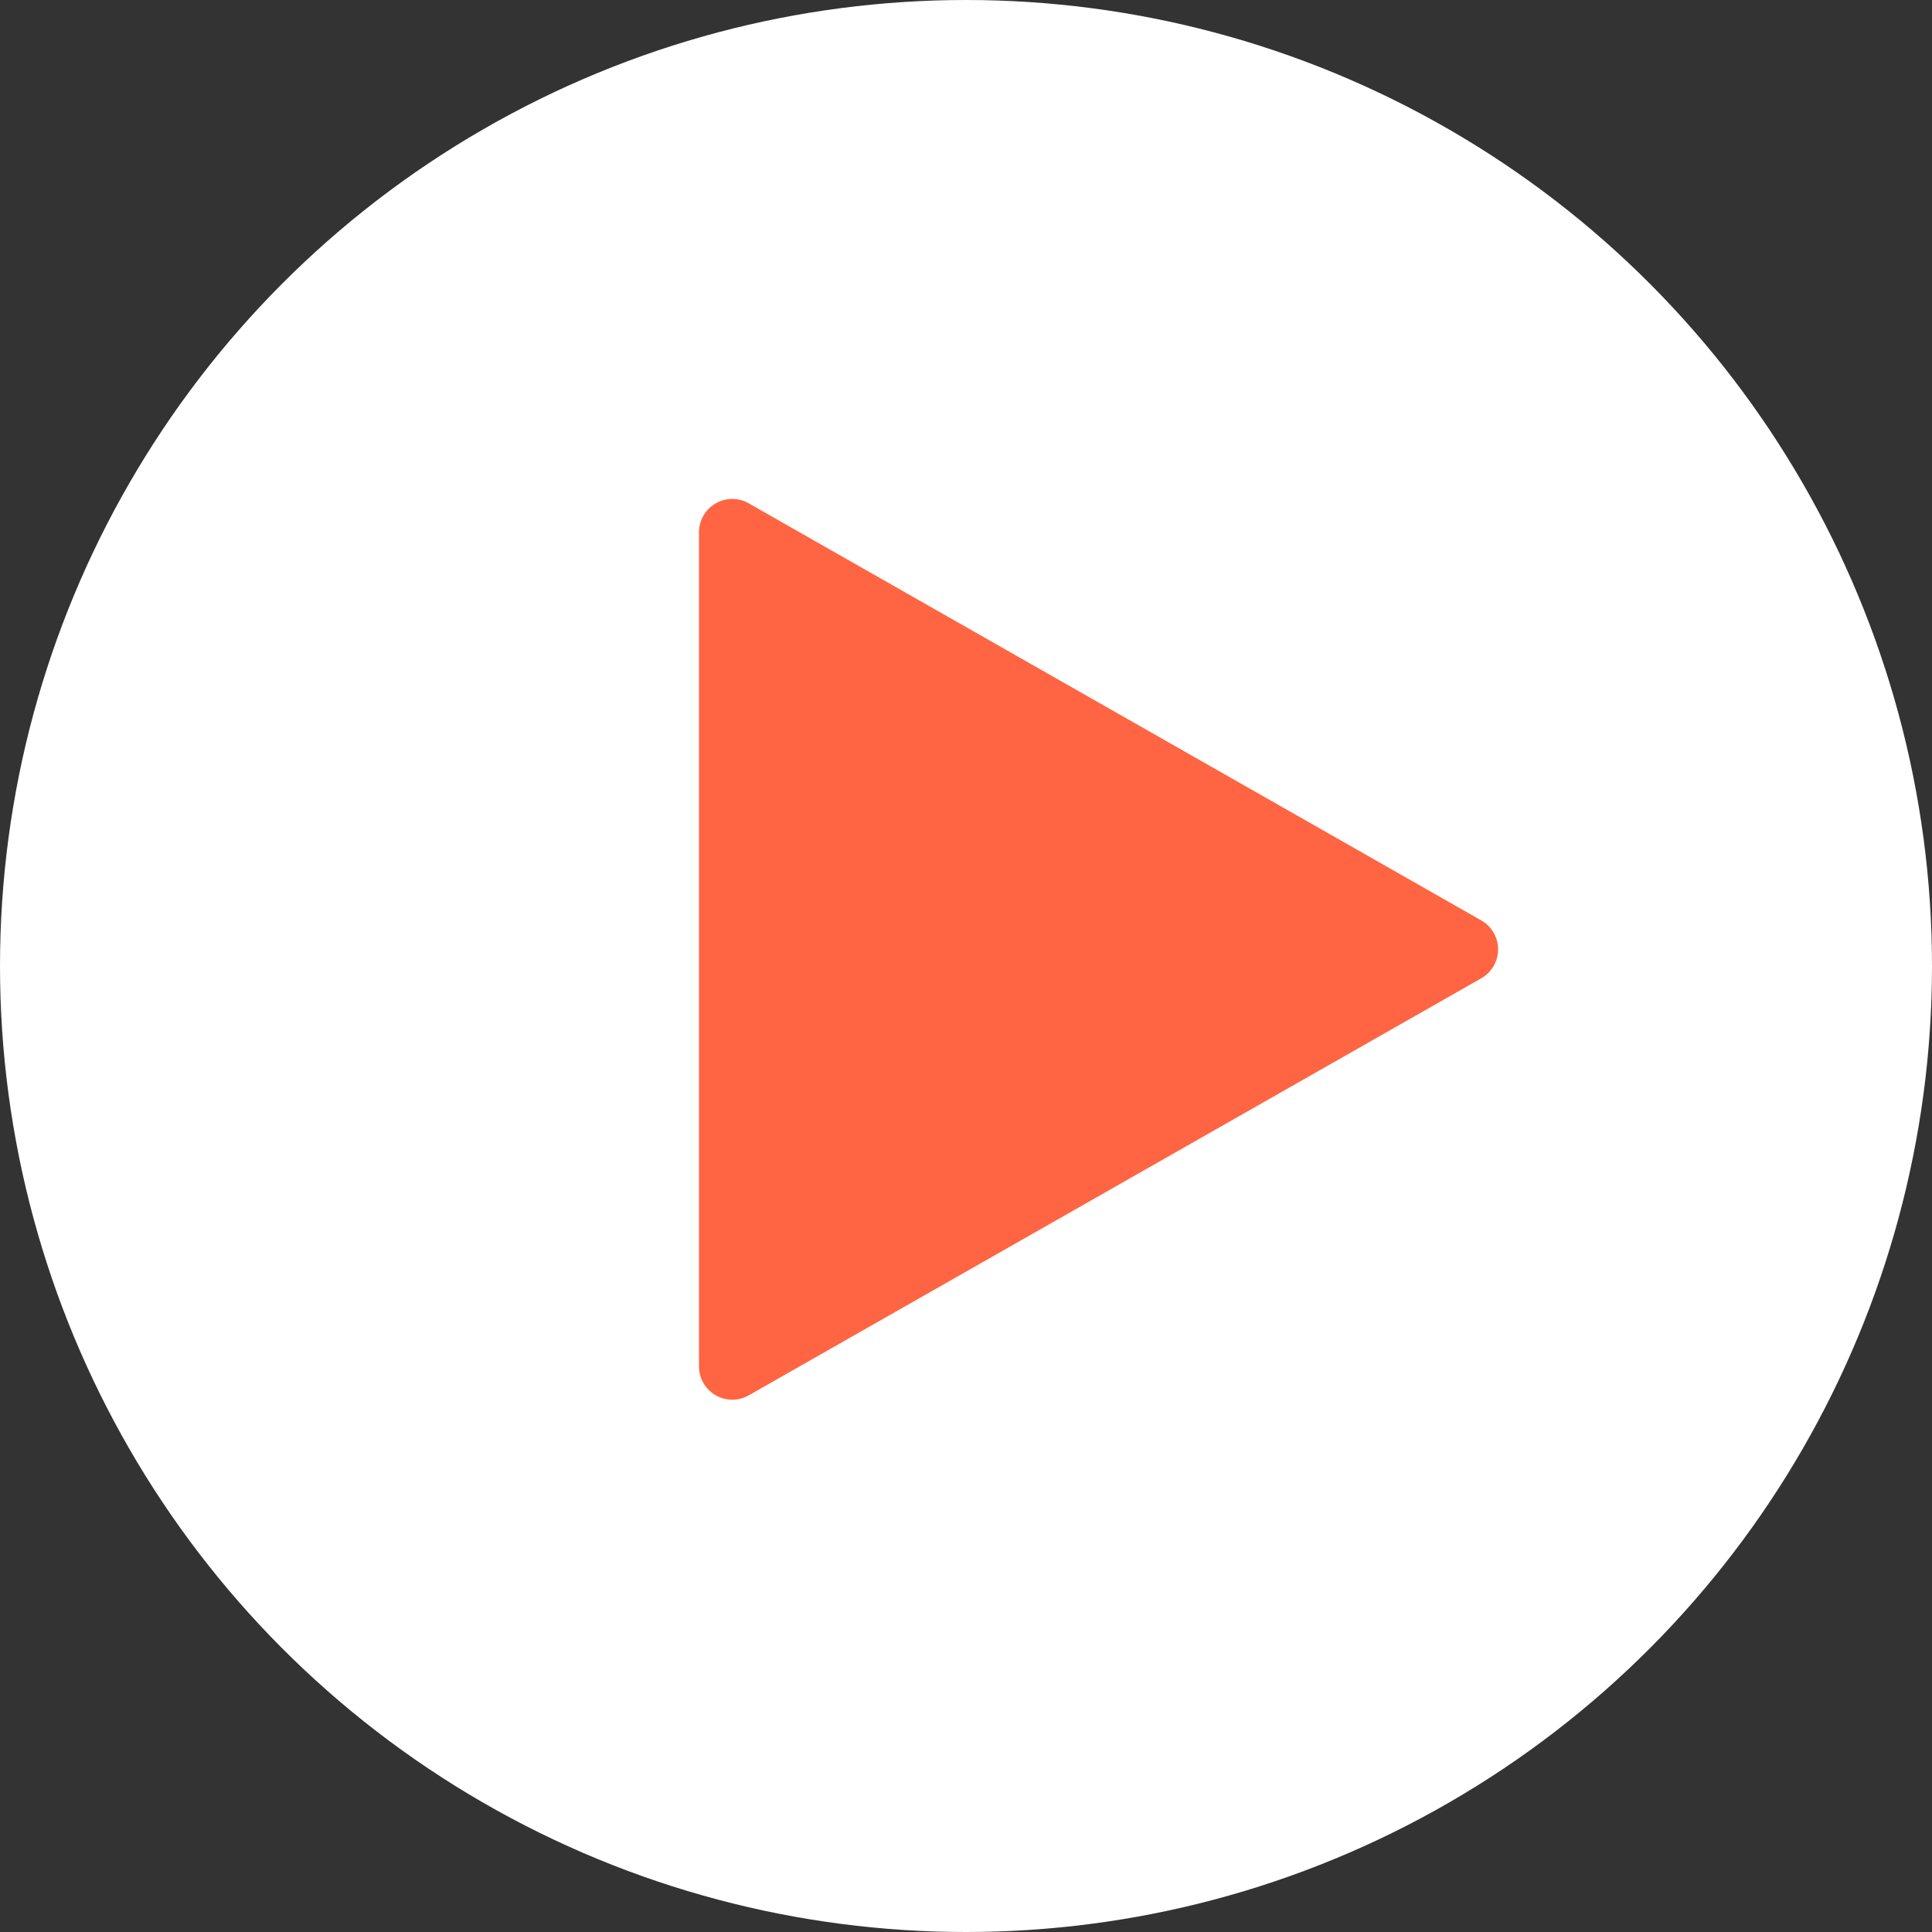
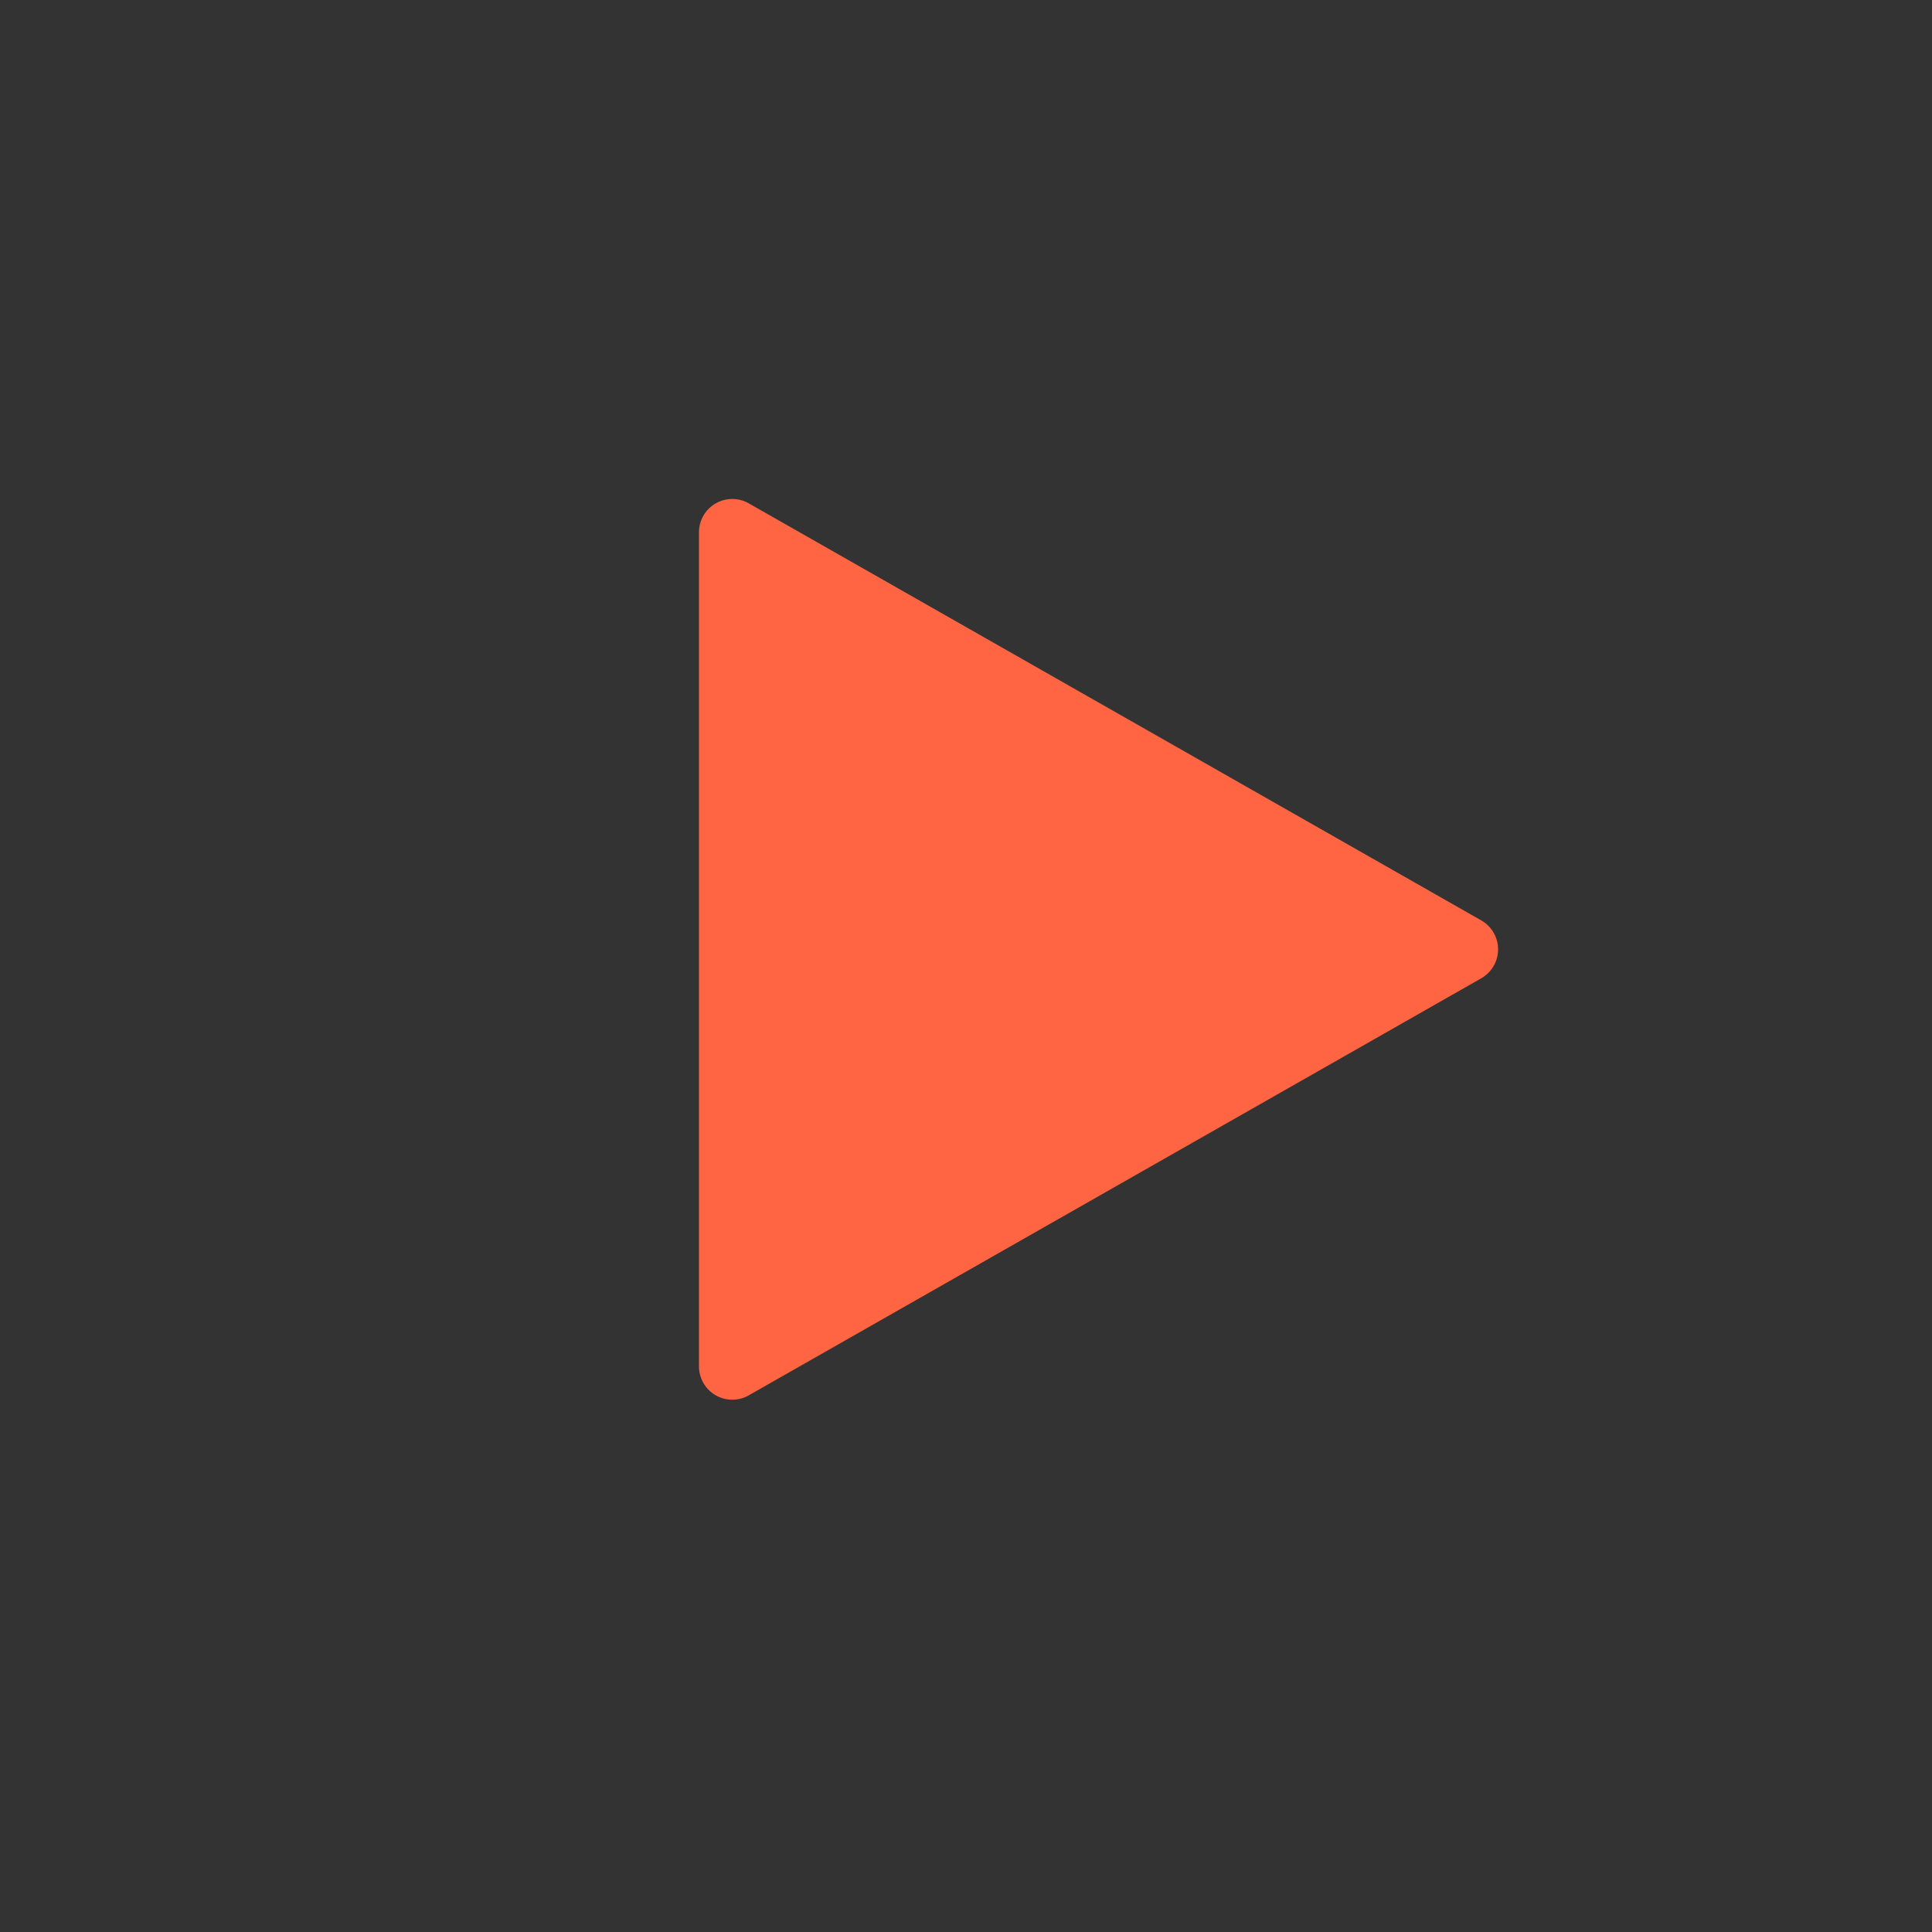
<svg xmlns="http://www.w3.org/2000/svg" width="58" height="58" viewBox="0 0 58 58">
  <rect x="0" y="0" width="58" height="58" fill="#333333" stroke="none" />
  <defs>
    <style>
      .cls-1 {
        fill: #fff;
      }

      .cls-2 {
        fill: #ff6542;
        fill-rule: evenodd;
      }
    </style>
  </defs>
-   <circle id="椭圆_1" data-name="椭圆 1" class="cls-1" cx="29" cy="29" r="29" />
  <path id="三角形_1" data-name="三角形 1" class="cls-2" d="M44.468,27.631a1,1,0,0,1,0,1.738L22.479,41.889a1,1,0,0,1-1.495-.869V15.98a1,1,0,0,1,1.495-.869Z" />
</svg>